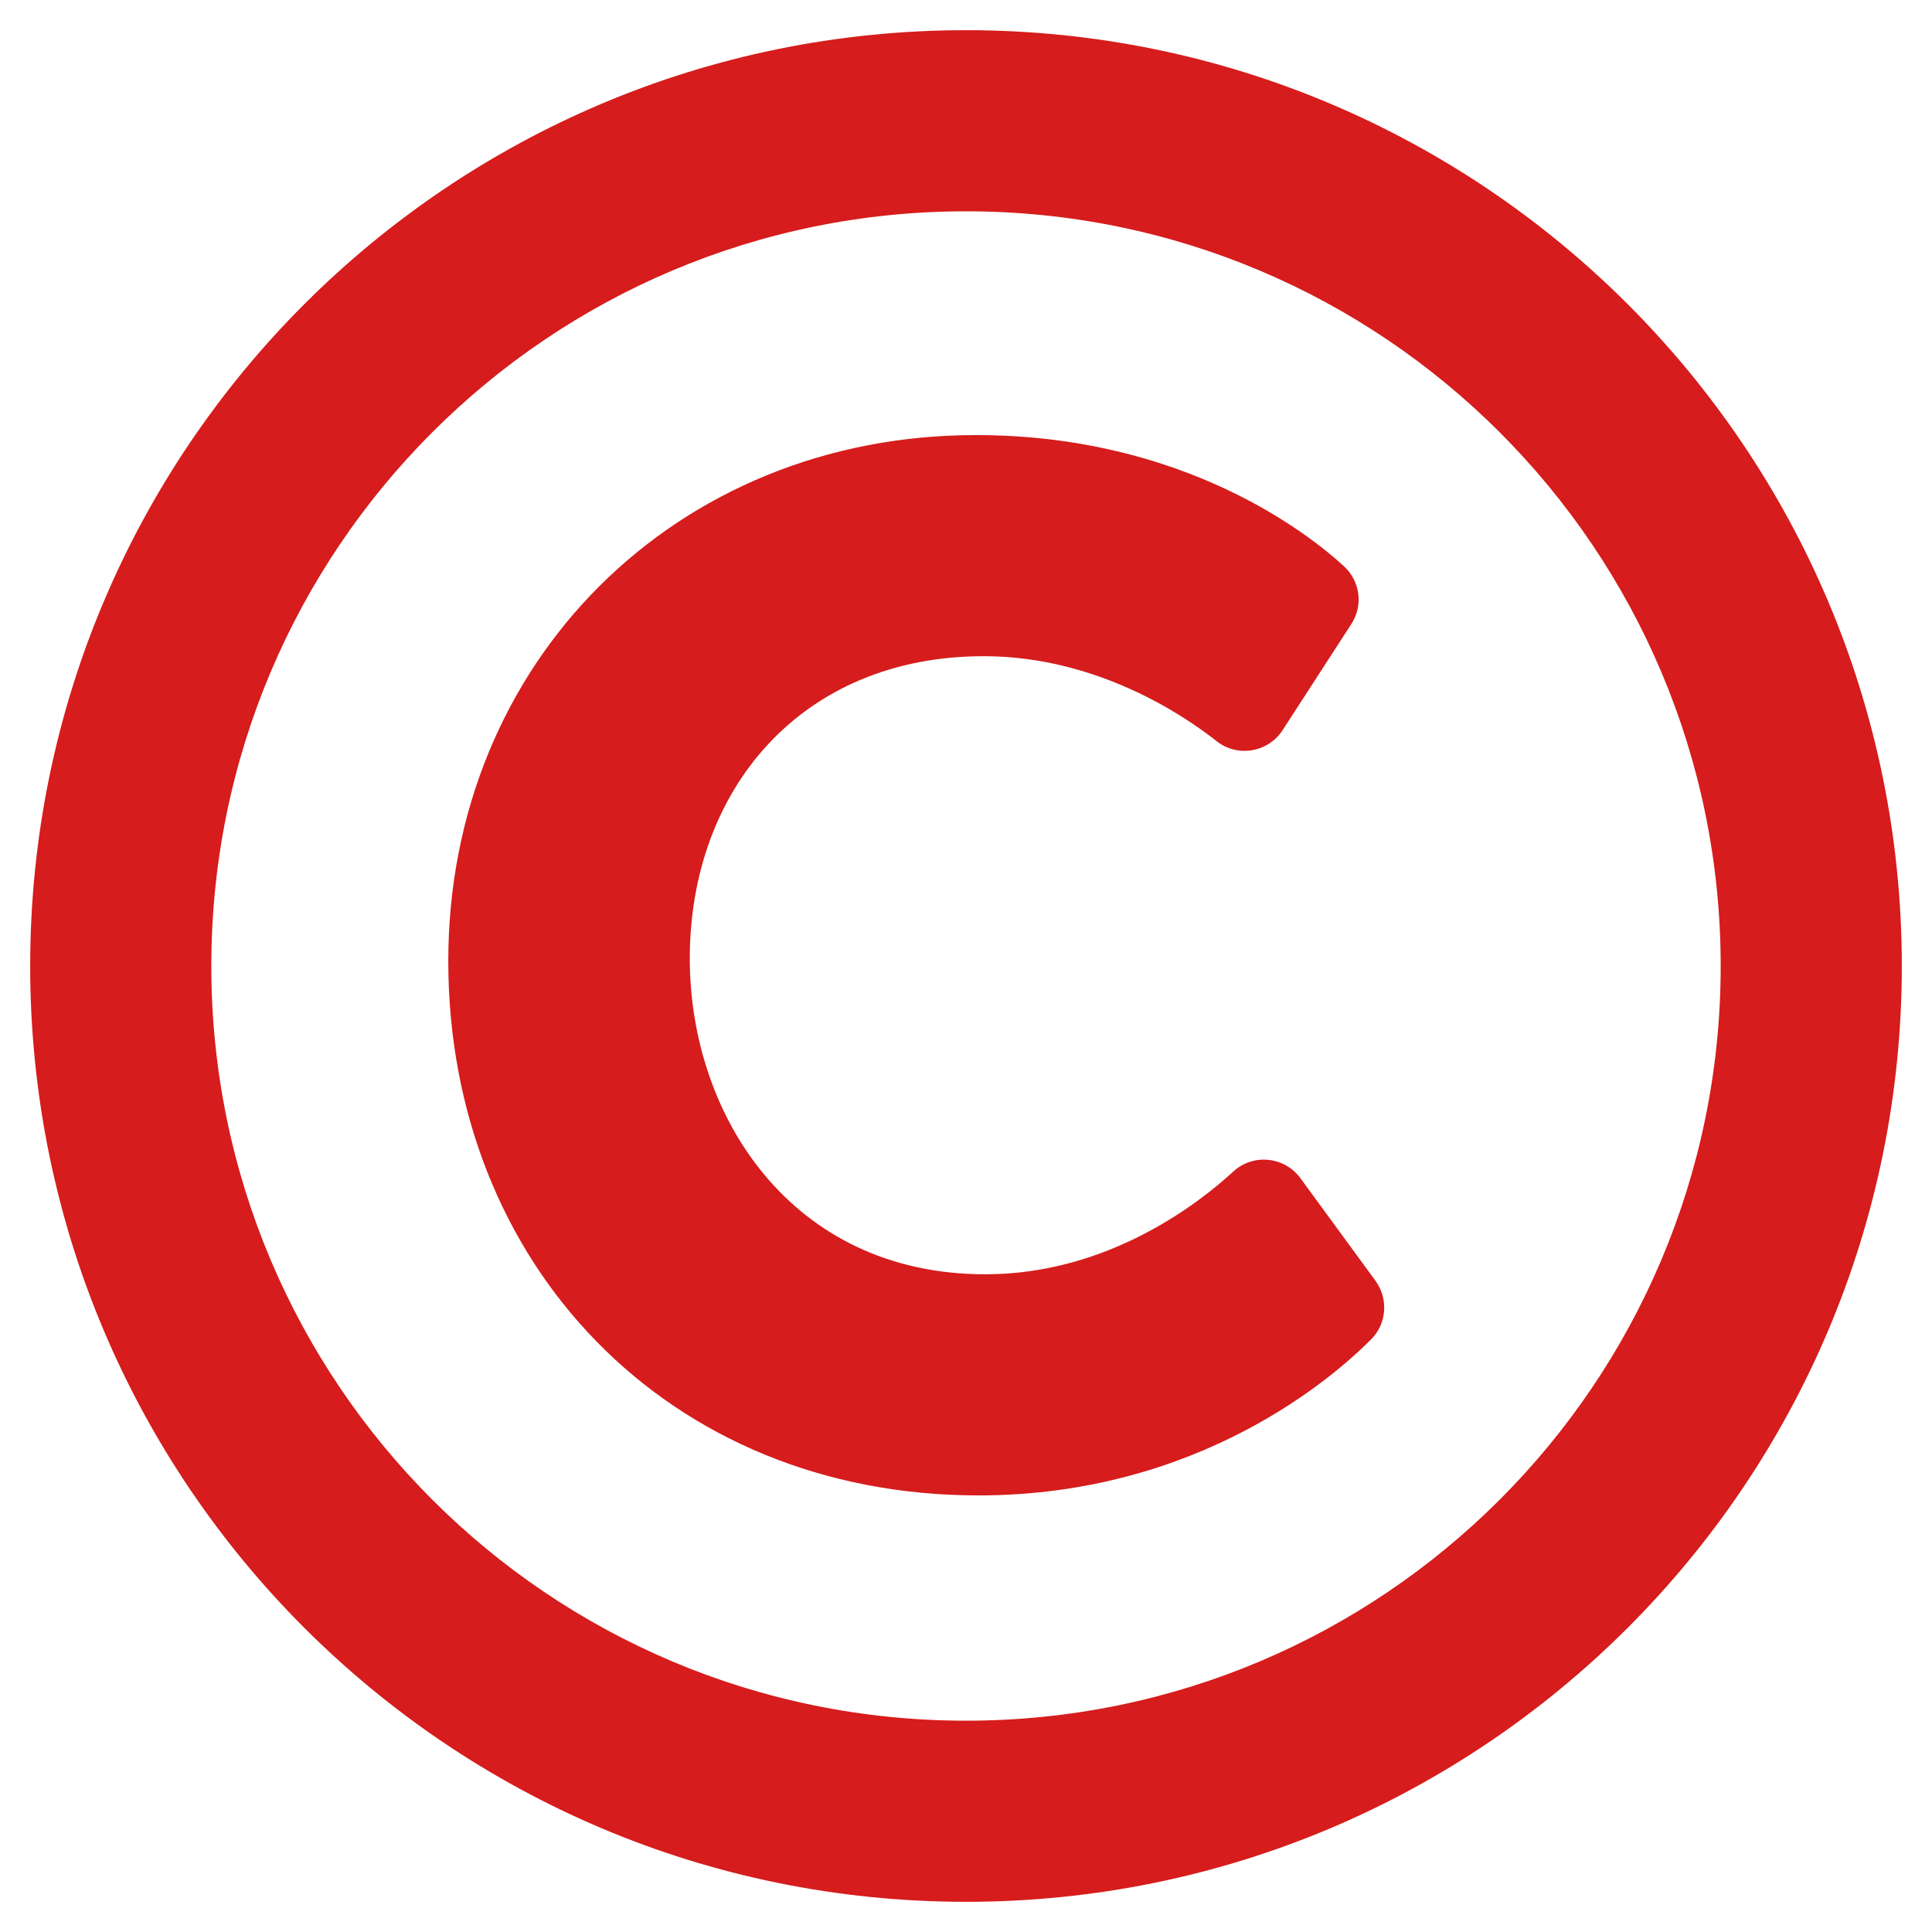
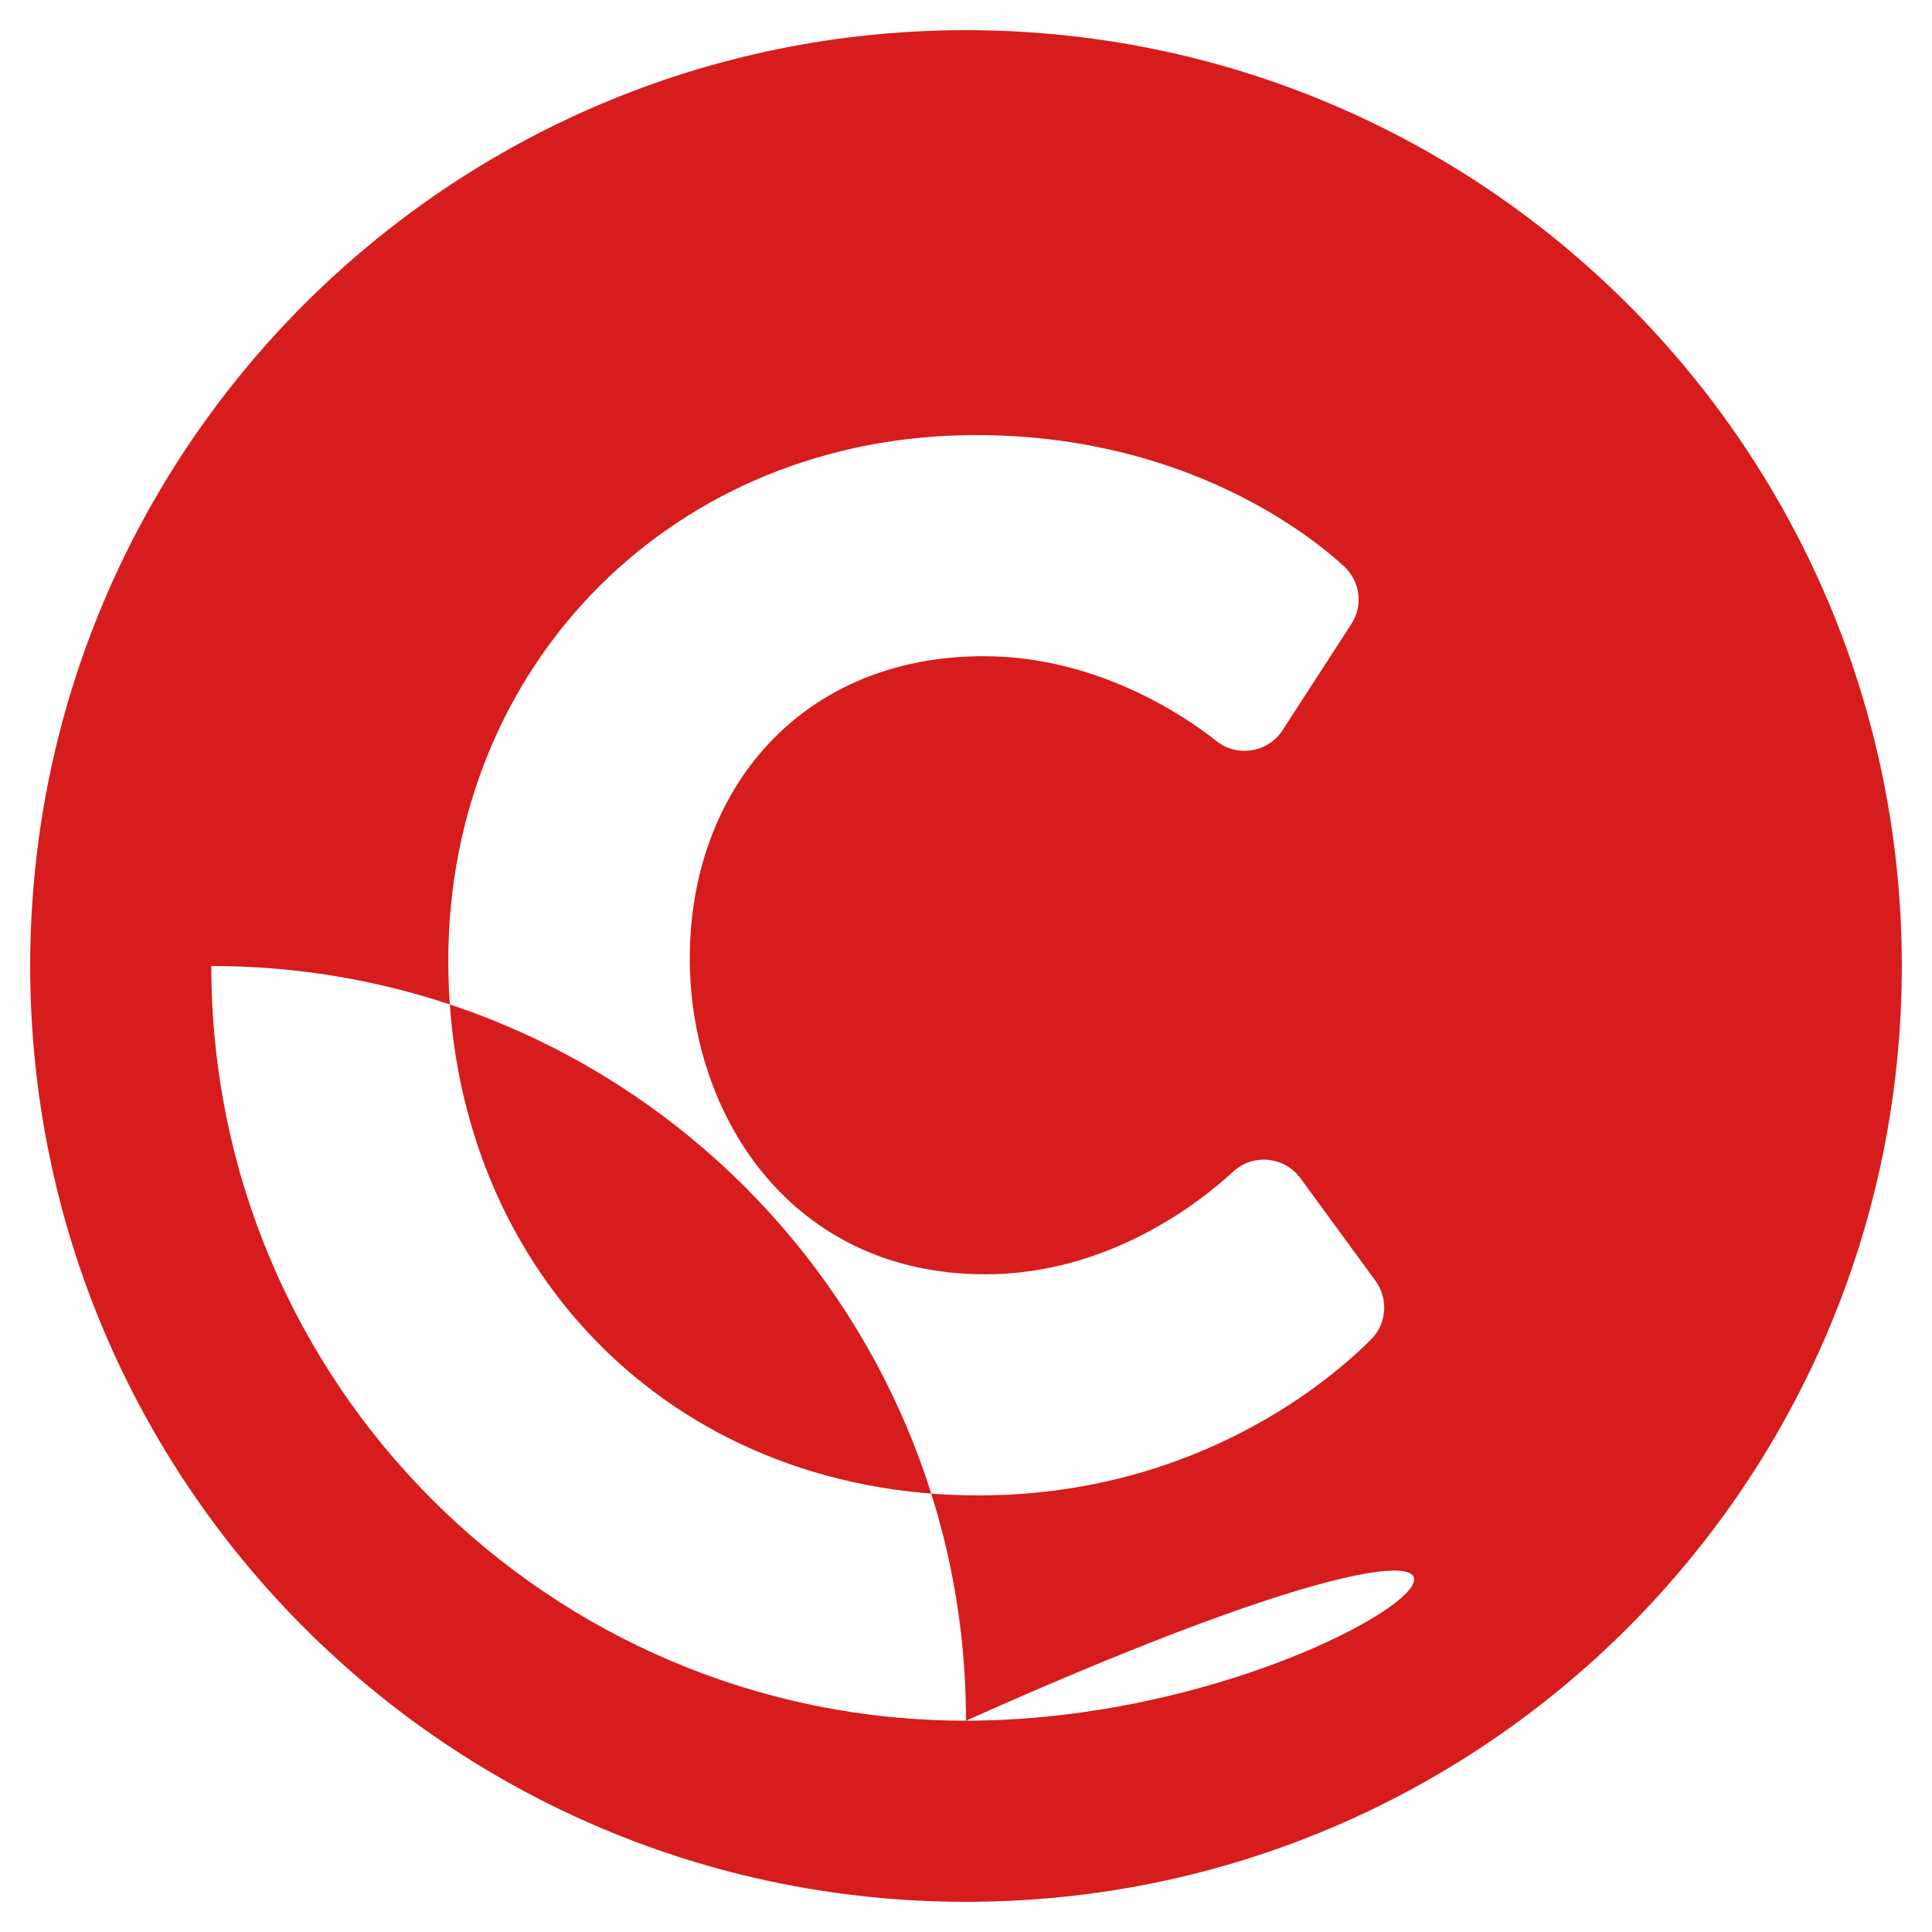
<svg xmlns="http://www.w3.org/2000/svg" version="1.1" id="Layer_1" focusable="false" x="0px" y="0px" viewBox="0 0 512 512" style="enable-background:new 0 0 512 512;" xml:space="preserve">
  <style type="text/css">
	.st0{fill:#D61C1C;}
</style>
-   <path class="st0" d="M256,8C119,8,8,119,8,256s111,248,248,248s248-111,248-248S393,8,256,8z M256,456c-110.5,0-200-89.5-200-200  c0-110.5,89.5-200,200-200c110.5,0,200,89.5,200,200C456,366.5,366.5,456,256,456z M363.4,354.9c-9.6,9.7-45.5,41.4-104.1,41.4  c-82.4,0-140.5-61.4-140.5-141.6c0-79.2,60.3-139.4,139.8-139.4c55.5,0,88.7,26.6,97.6,34.8c4.3,4,5.1,10.4,1.9,15.3l-18.2,28.1  c-3.8,5.9-12,7.3-17.5,2.9c-8.6-6.8-31.8-22.5-61.7-22.5c-48.3,0-77.9,35.3-77.9,80.1c0,41.6,26.9,83.7,78.3,83.7  c32.7,0,56.8-19,65.7-27.2c5.3-4.9,13.6-4,17.8,1.7l19.9,27.2C368,344.2,367.5,350.8,363.4,354.9L363.4,354.9z" />
+   <path class="st0" d="M256,8C119,8,8,119,8,256s111,248,248,248s248-111,248-248S393,8,256,8z M256,456c-110.5,0-200-89.5-200-200  c110.5,0,200,89.5,200,200C456,366.5,366.5,456,256,456z M363.4,354.9c-9.6,9.7-45.5,41.4-104.1,41.4  c-82.4,0-140.5-61.4-140.5-141.6c0-79.2,60.3-139.4,139.8-139.4c55.5,0,88.7,26.6,97.6,34.8c4.3,4,5.1,10.4,1.9,15.3l-18.2,28.1  c-3.8,5.9-12,7.3-17.5,2.9c-8.6-6.8-31.8-22.5-61.7-22.5c-48.3,0-77.9,35.3-77.9,80.1c0,41.6,26.9,83.7,78.3,83.7  c32.7,0,56.8-19,65.7-27.2c5.3-4.9,13.6-4,17.8,1.7l19.9,27.2C368,344.2,367.5,350.8,363.4,354.9L363.4,354.9z" />
</svg>